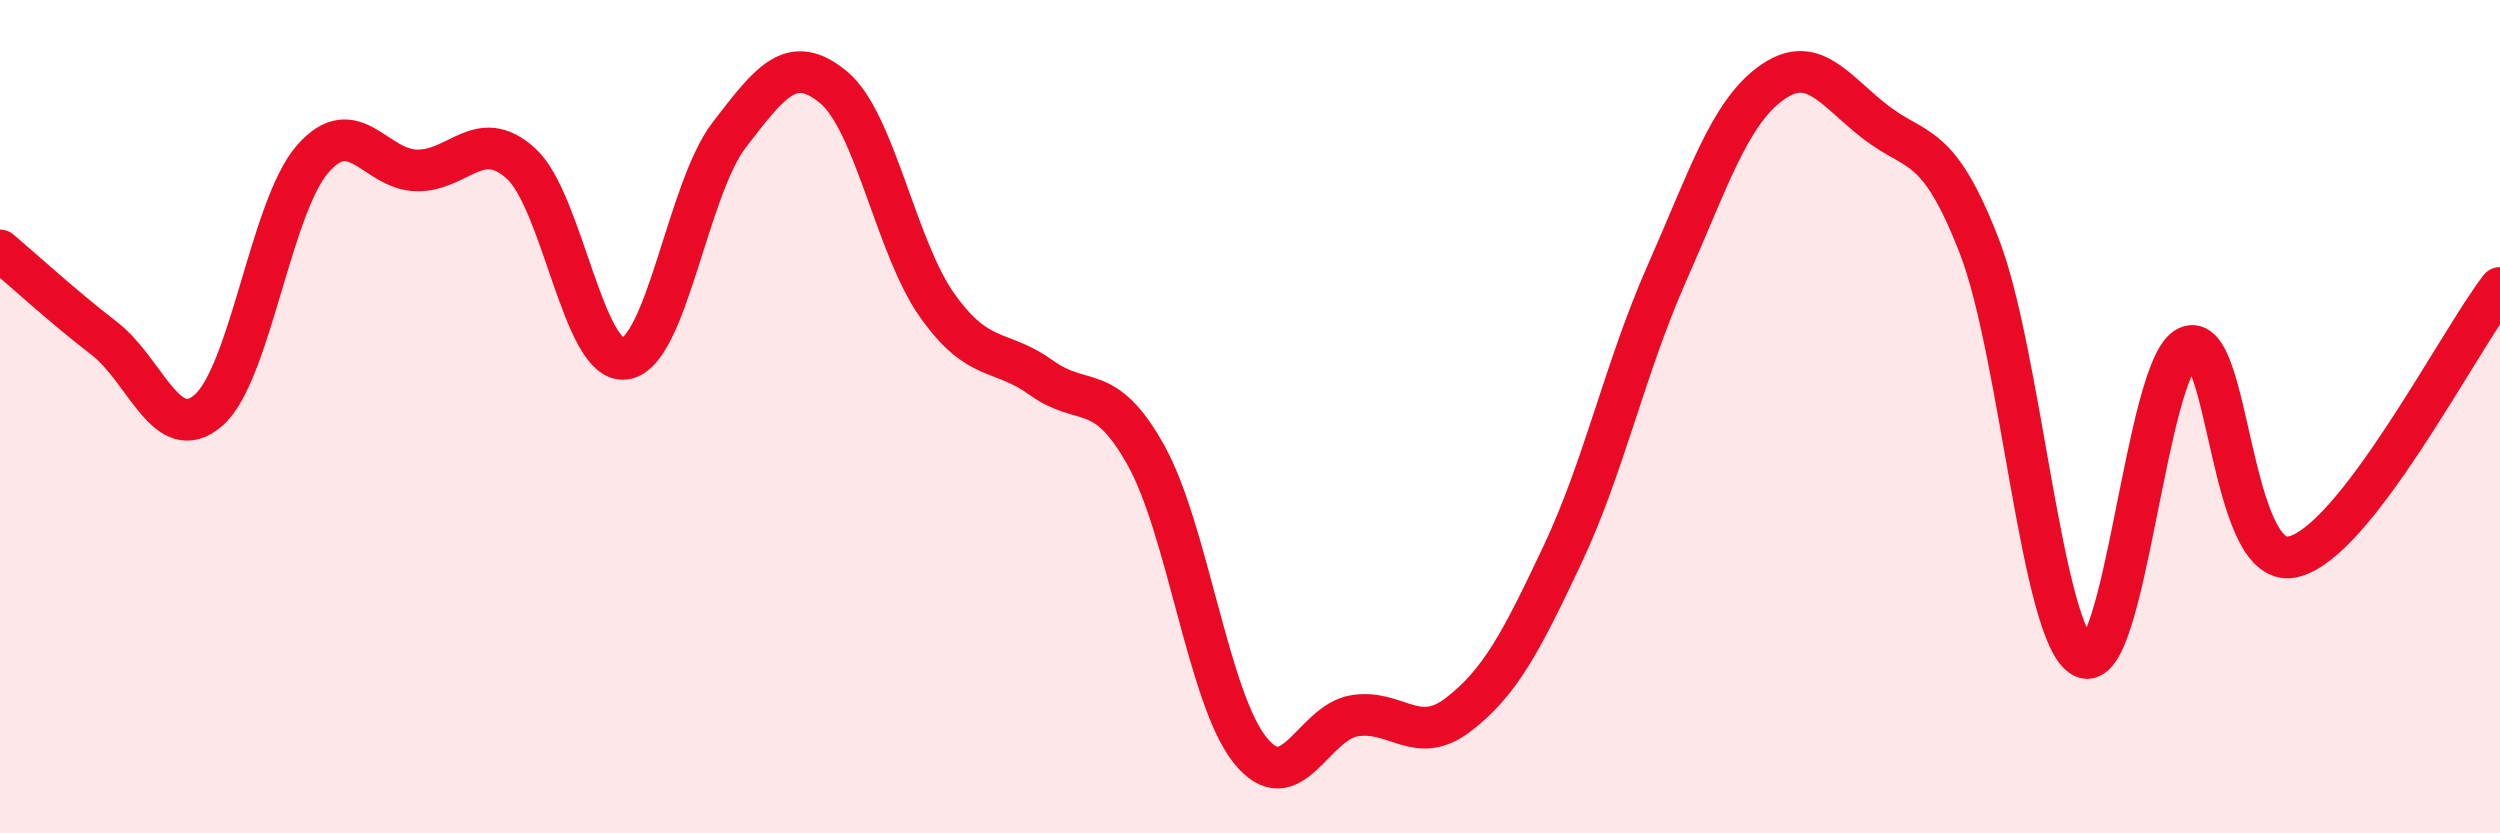
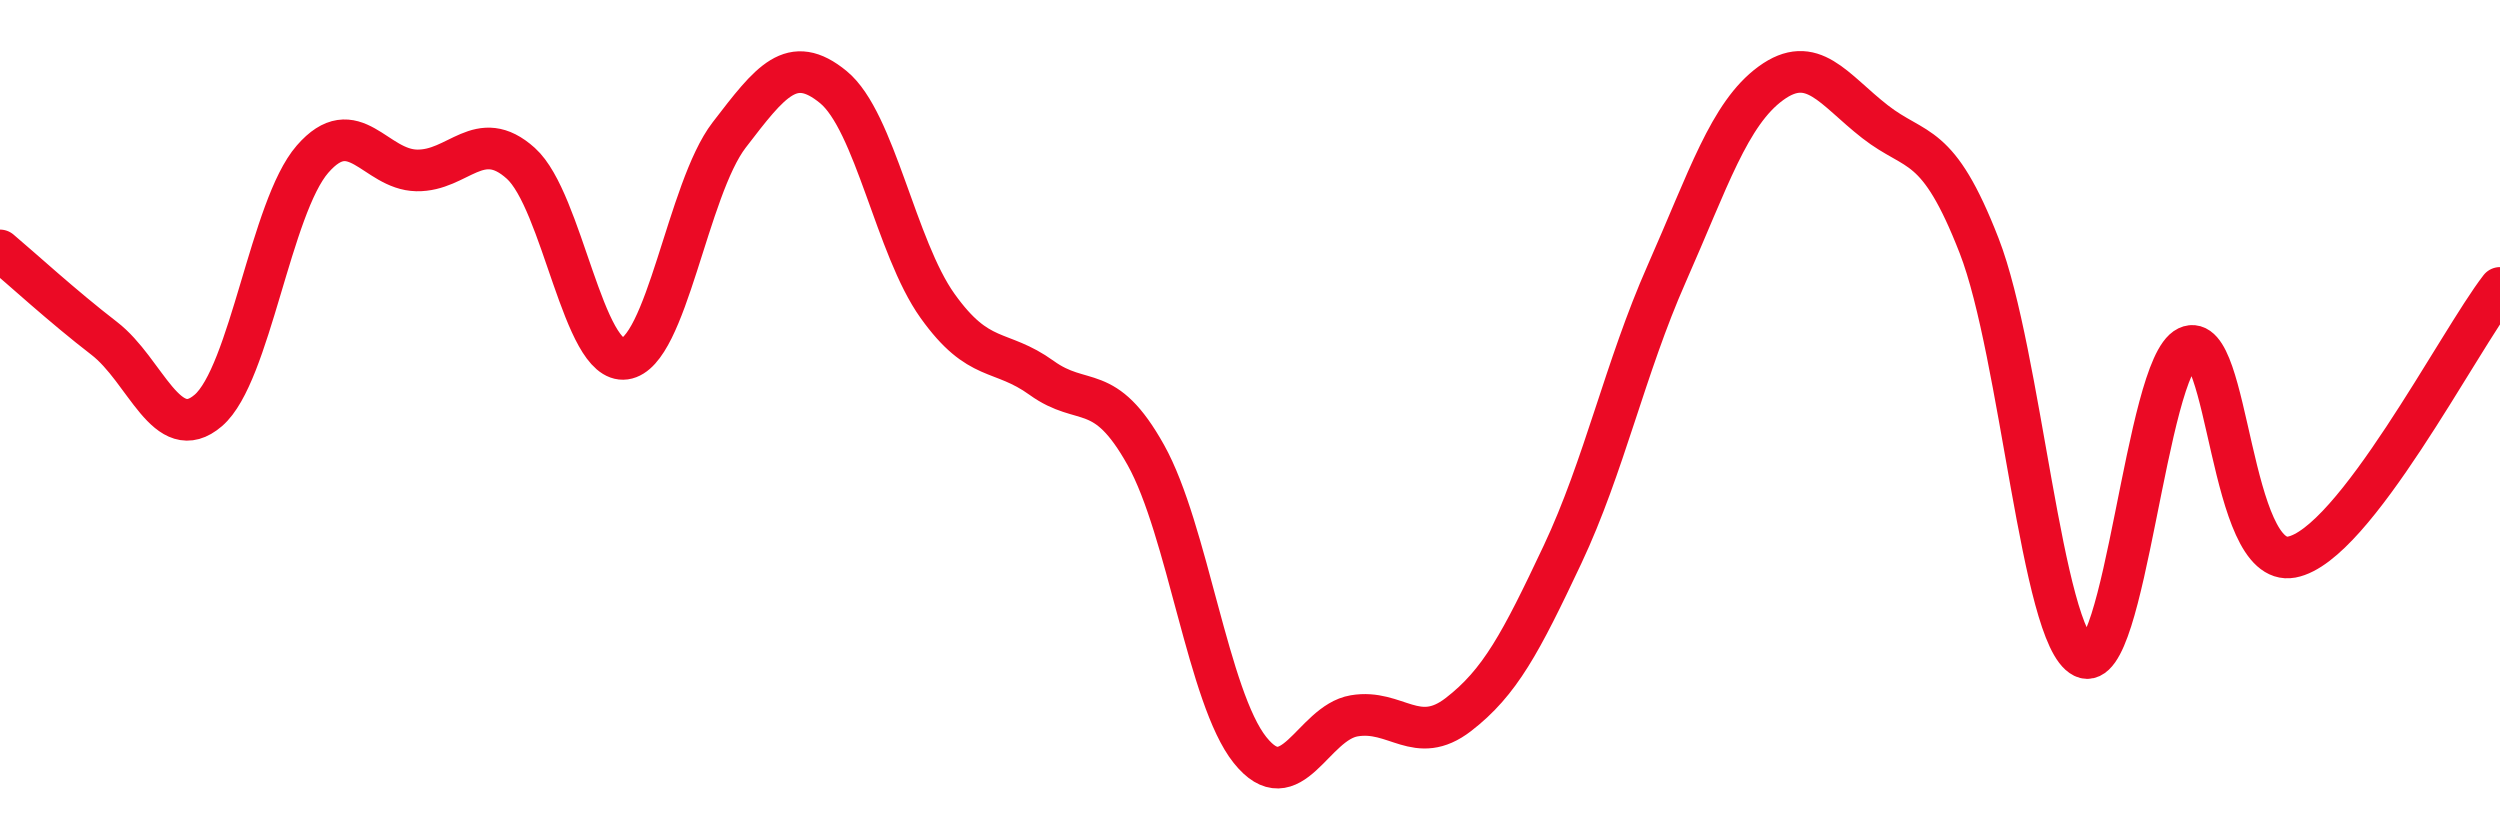
<svg xmlns="http://www.w3.org/2000/svg" width="60" height="20" viewBox="0 0 60 20">
-   <path d="M 0,6.01 C 0.5,6.43 1.5,7.35 2.5,8.12 C 3.5,8.89 4,10.71 5,9.85 C 6,8.99 6.5,4.97 7.5,3.82 C 8.5,2.67 9,4.07 10,4.09 C 11,4.11 11.5,3.02 12.5,3.92 C 13.5,4.82 14,8.75 15,8.61 C 16,8.47 16.5,4.54 17.5,3.24 C 18.5,1.94 19,1.27 20,2.09 C 21,2.91 21.5,5.94 22.5,7.34 C 23.5,8.74 24,8.35 25,9.07 C 26,9.79 26.5,9.13 27.5,10.92 C 28.5,12.71 29,16.75 30,18 C 31,19.25 31.5,17.35 32.5,17.18 C 33.5,17.01 34,17.92 35,17.15 C 36,16.38 36.5,15.43 37.5,13.31 C 38.5,11.19 39,8.83 40,6.57 C 41,4.31 41.5,2.73 42.5,2 C 43.5,1.27 44,2.14 45,2.92 C 46,3.7 46.5,3.33 47.5,5.9 C 48.5,8.47 49,15.28 50,15.77 C 51,16.26 51.5,8.81 52.5,8.33 C 53.5,7.85 53.5,13.65 55,13.37 C 56.5,13.09 59,8.2 60,6.91L60 20L0 20Z" fill="#EB0A25" opacity="0.1" stroke-linecap="round" stroke-linejoin="round" />
  <path d="M 0,6.01 C 0.5,6.43 1.5,7.35 2.5,8.12 C 3.5,8.89 4,10.71 5,9.85 C 6,8.99 6.5,4.97 7.5,3.82 C 8.5,2.67 9,4.07 10,4.09 C 11,4.11 11.5,3.02 12.5,3.92 C 13.5,4.82 14,8.75 15,8.61 C 16,8.47 16.5,4.54 17.5,3.24 C 18.5,1.94 19,1.27 20,2.09 C 21,2.91 21.5,5.94 22.5,7.34 C 23.5,8.74 24,8.35 25,9.07 C 26,9.79 26.5,9.13 27.5,10.92 C 28.5,12.71 29,16.75 30,18 C 31,19.25 31.5,17.35 32.5,17.18 C 33.5,17.01 34,17.92 35,17.15 C 36,16.38 36.5,15.43 37.5,13.31 C 38.5,11.19 39,8.83 40,6.57 C 41,4.31 41.5,2.73 42.5,2 C 43.5,1.27 44,2.14 45,2.92 C 46,3.7 46.5,3.33 47.5,5.9 C 48.5,8.47 49,15.28 50,15.77 C 51,16.26 51.5,8.81 52.5,8.33 C 53.5,7.85 53.5,13.65 55,13.37 C 56.5,13.09 59,8.2 60,6.91" stroke="#EB0A25" stroke-width="1" fill="none" stroke-linecap="round" stroke-linejoin="round" />
</svg>